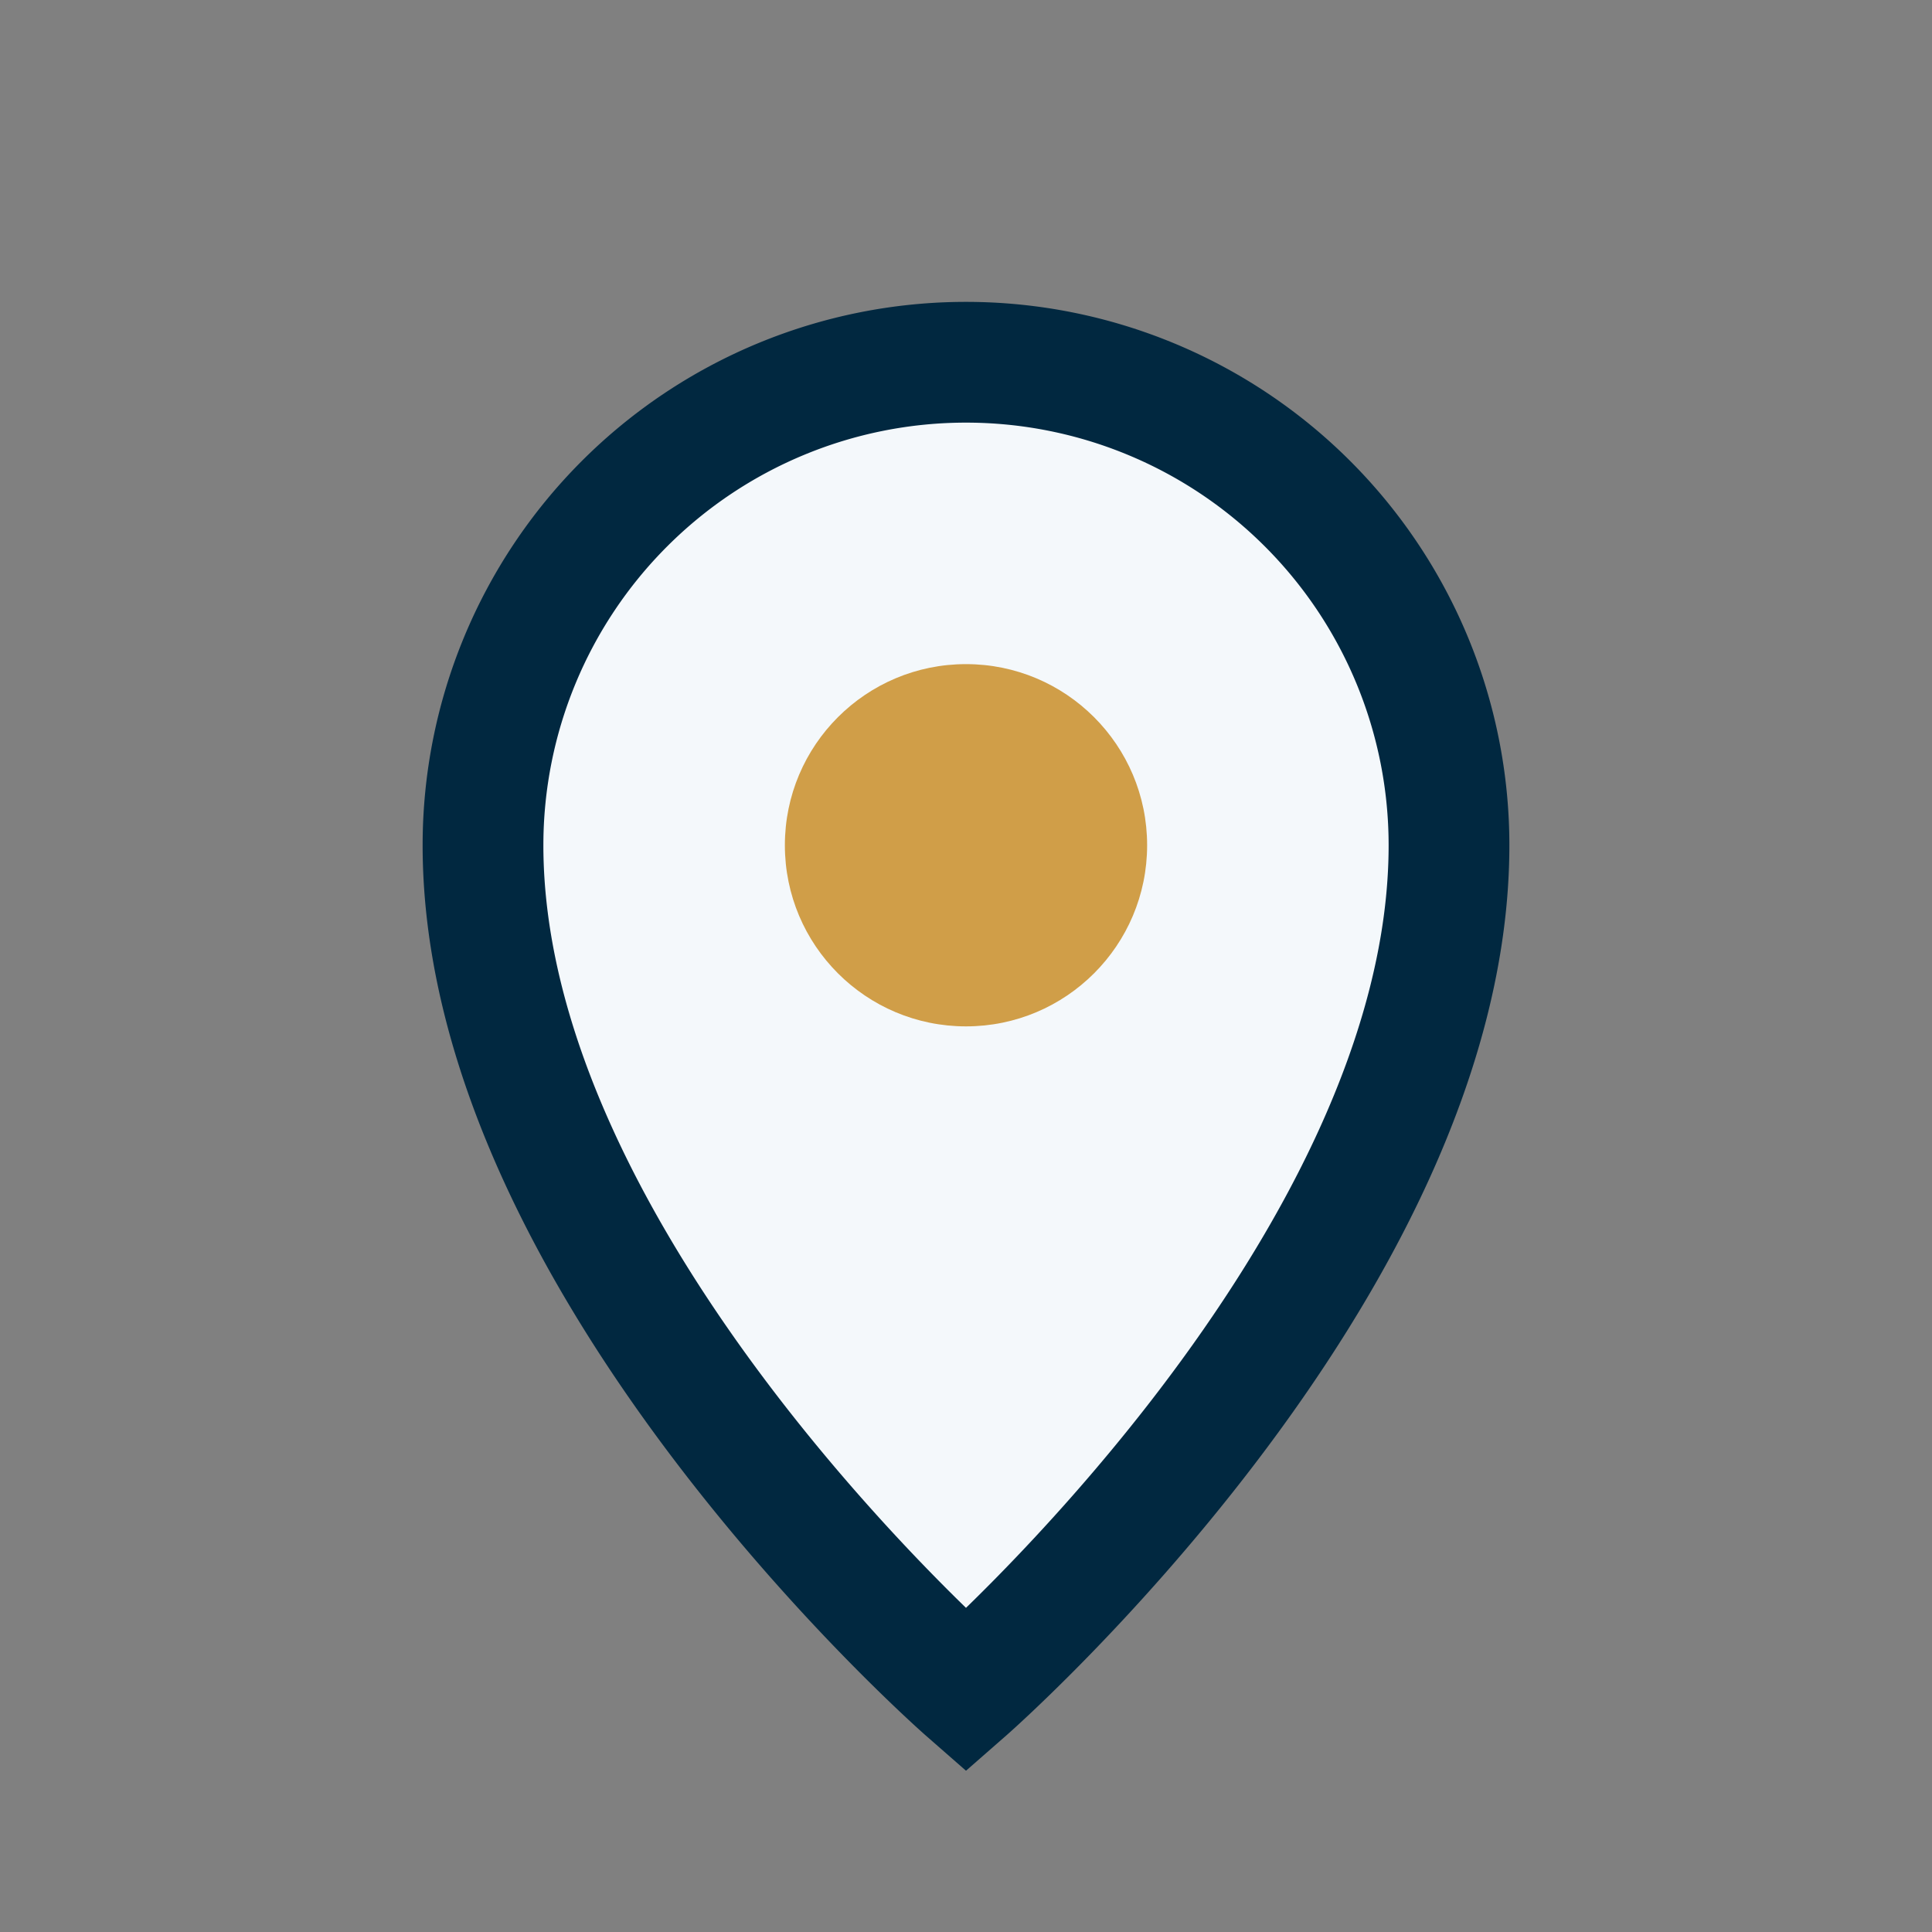
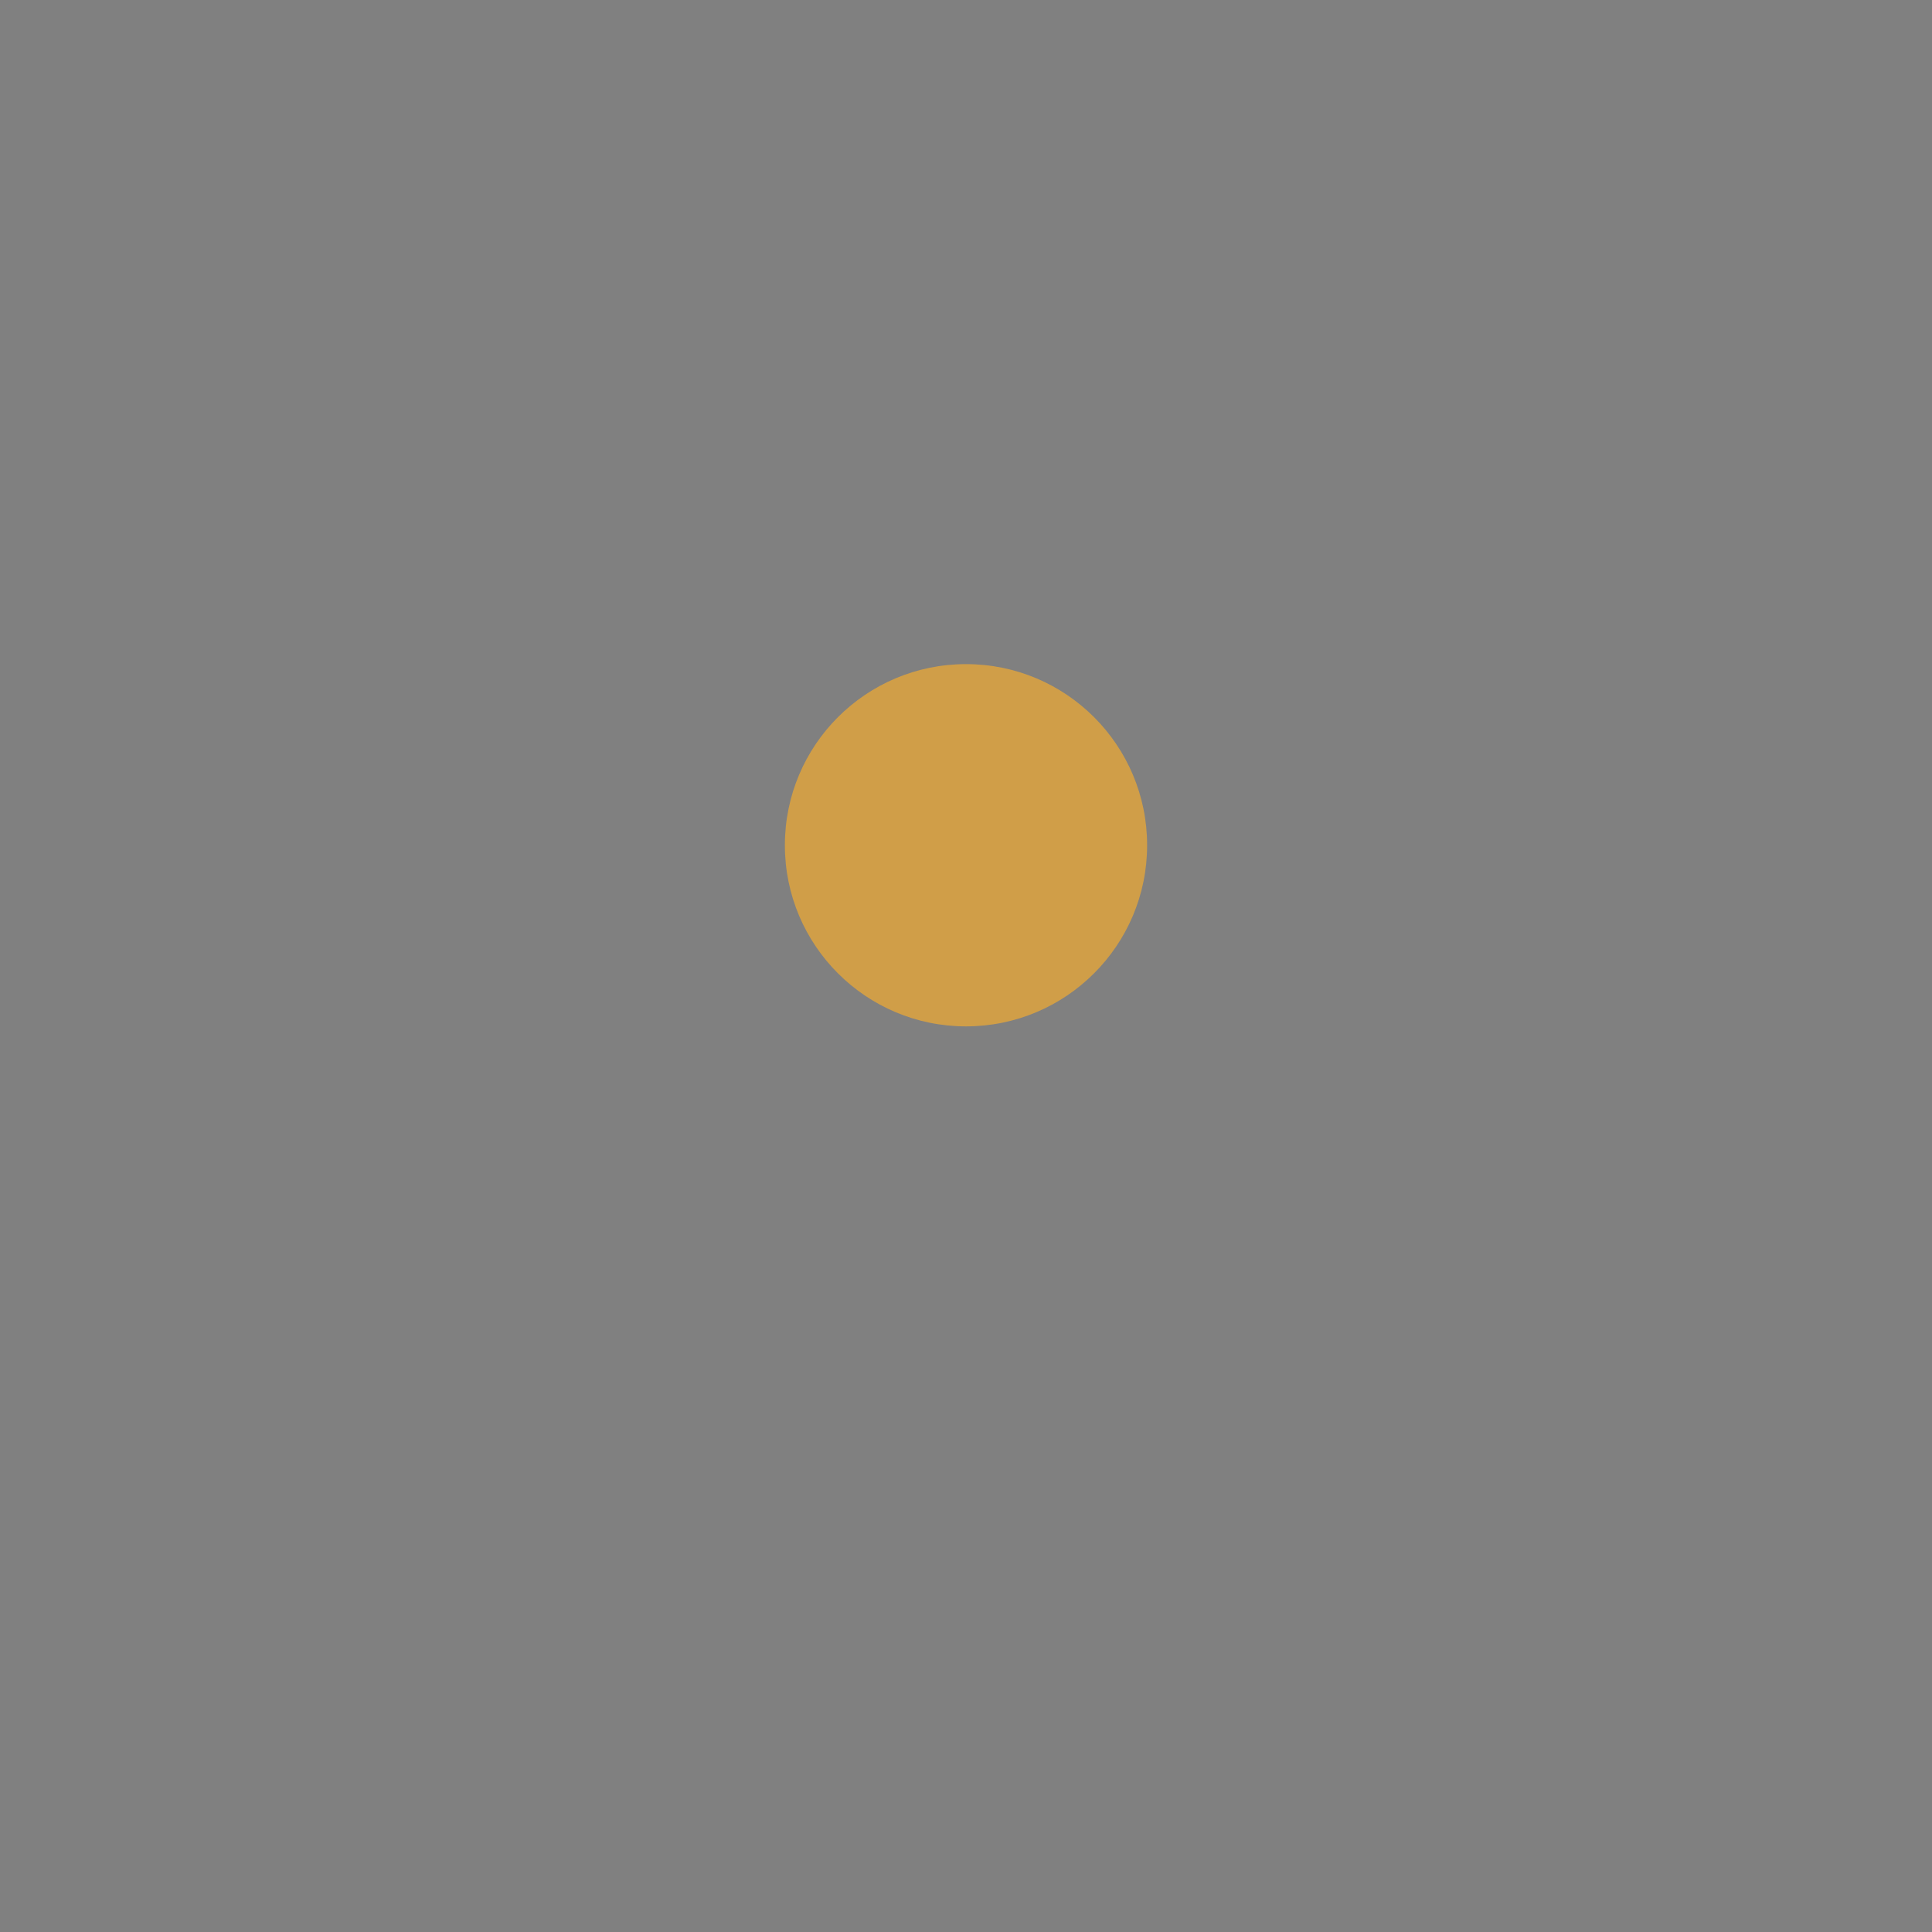
<svg xmlns="http://www.w3.org/2000/svg" width="32" height="32" viewBox="0 0 32 32">
  <rect x="0" y="0" width="32" height="32" fill="#808080" stroke="none" />
-   <path d="M16 28s-8-7-8-14a8 8 0 1 1 16 0c0 7-8 14-8 14z" fill="#F4F8FB" stroke="#012840" stroke-width="2" />
  <circle cx="16" cy="14" r="3" fill="#D09E48" />
</svg>